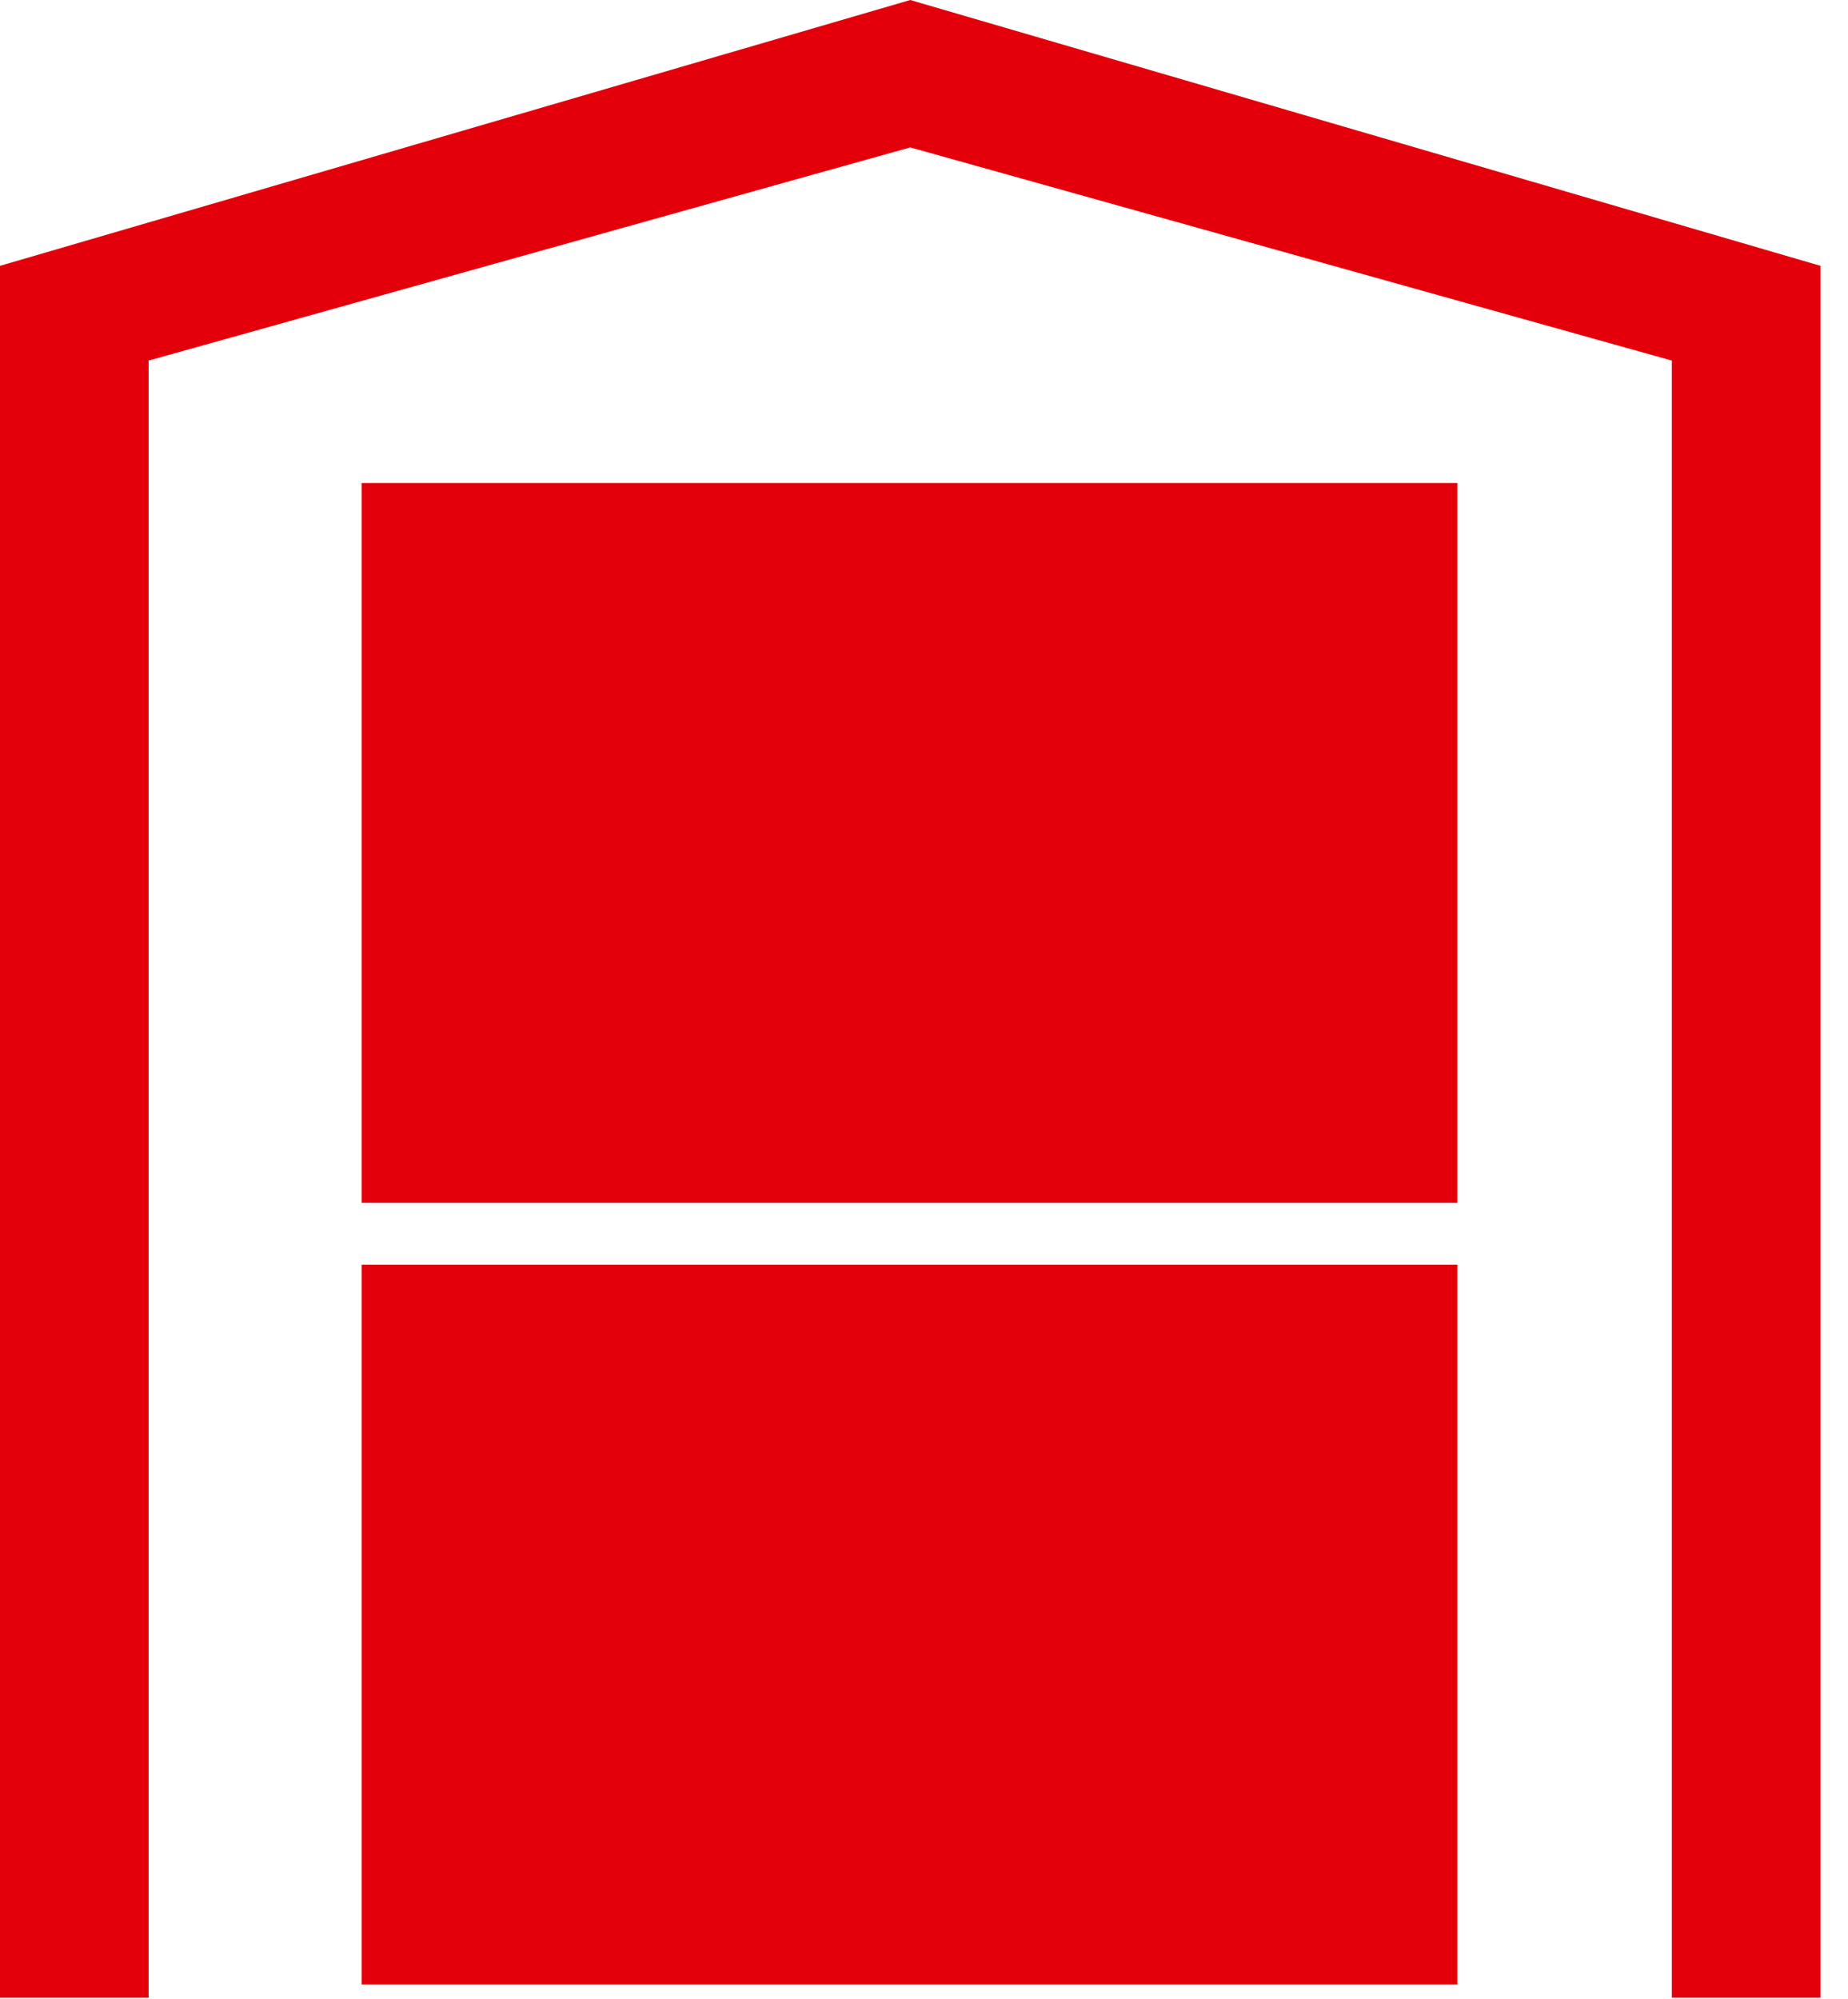
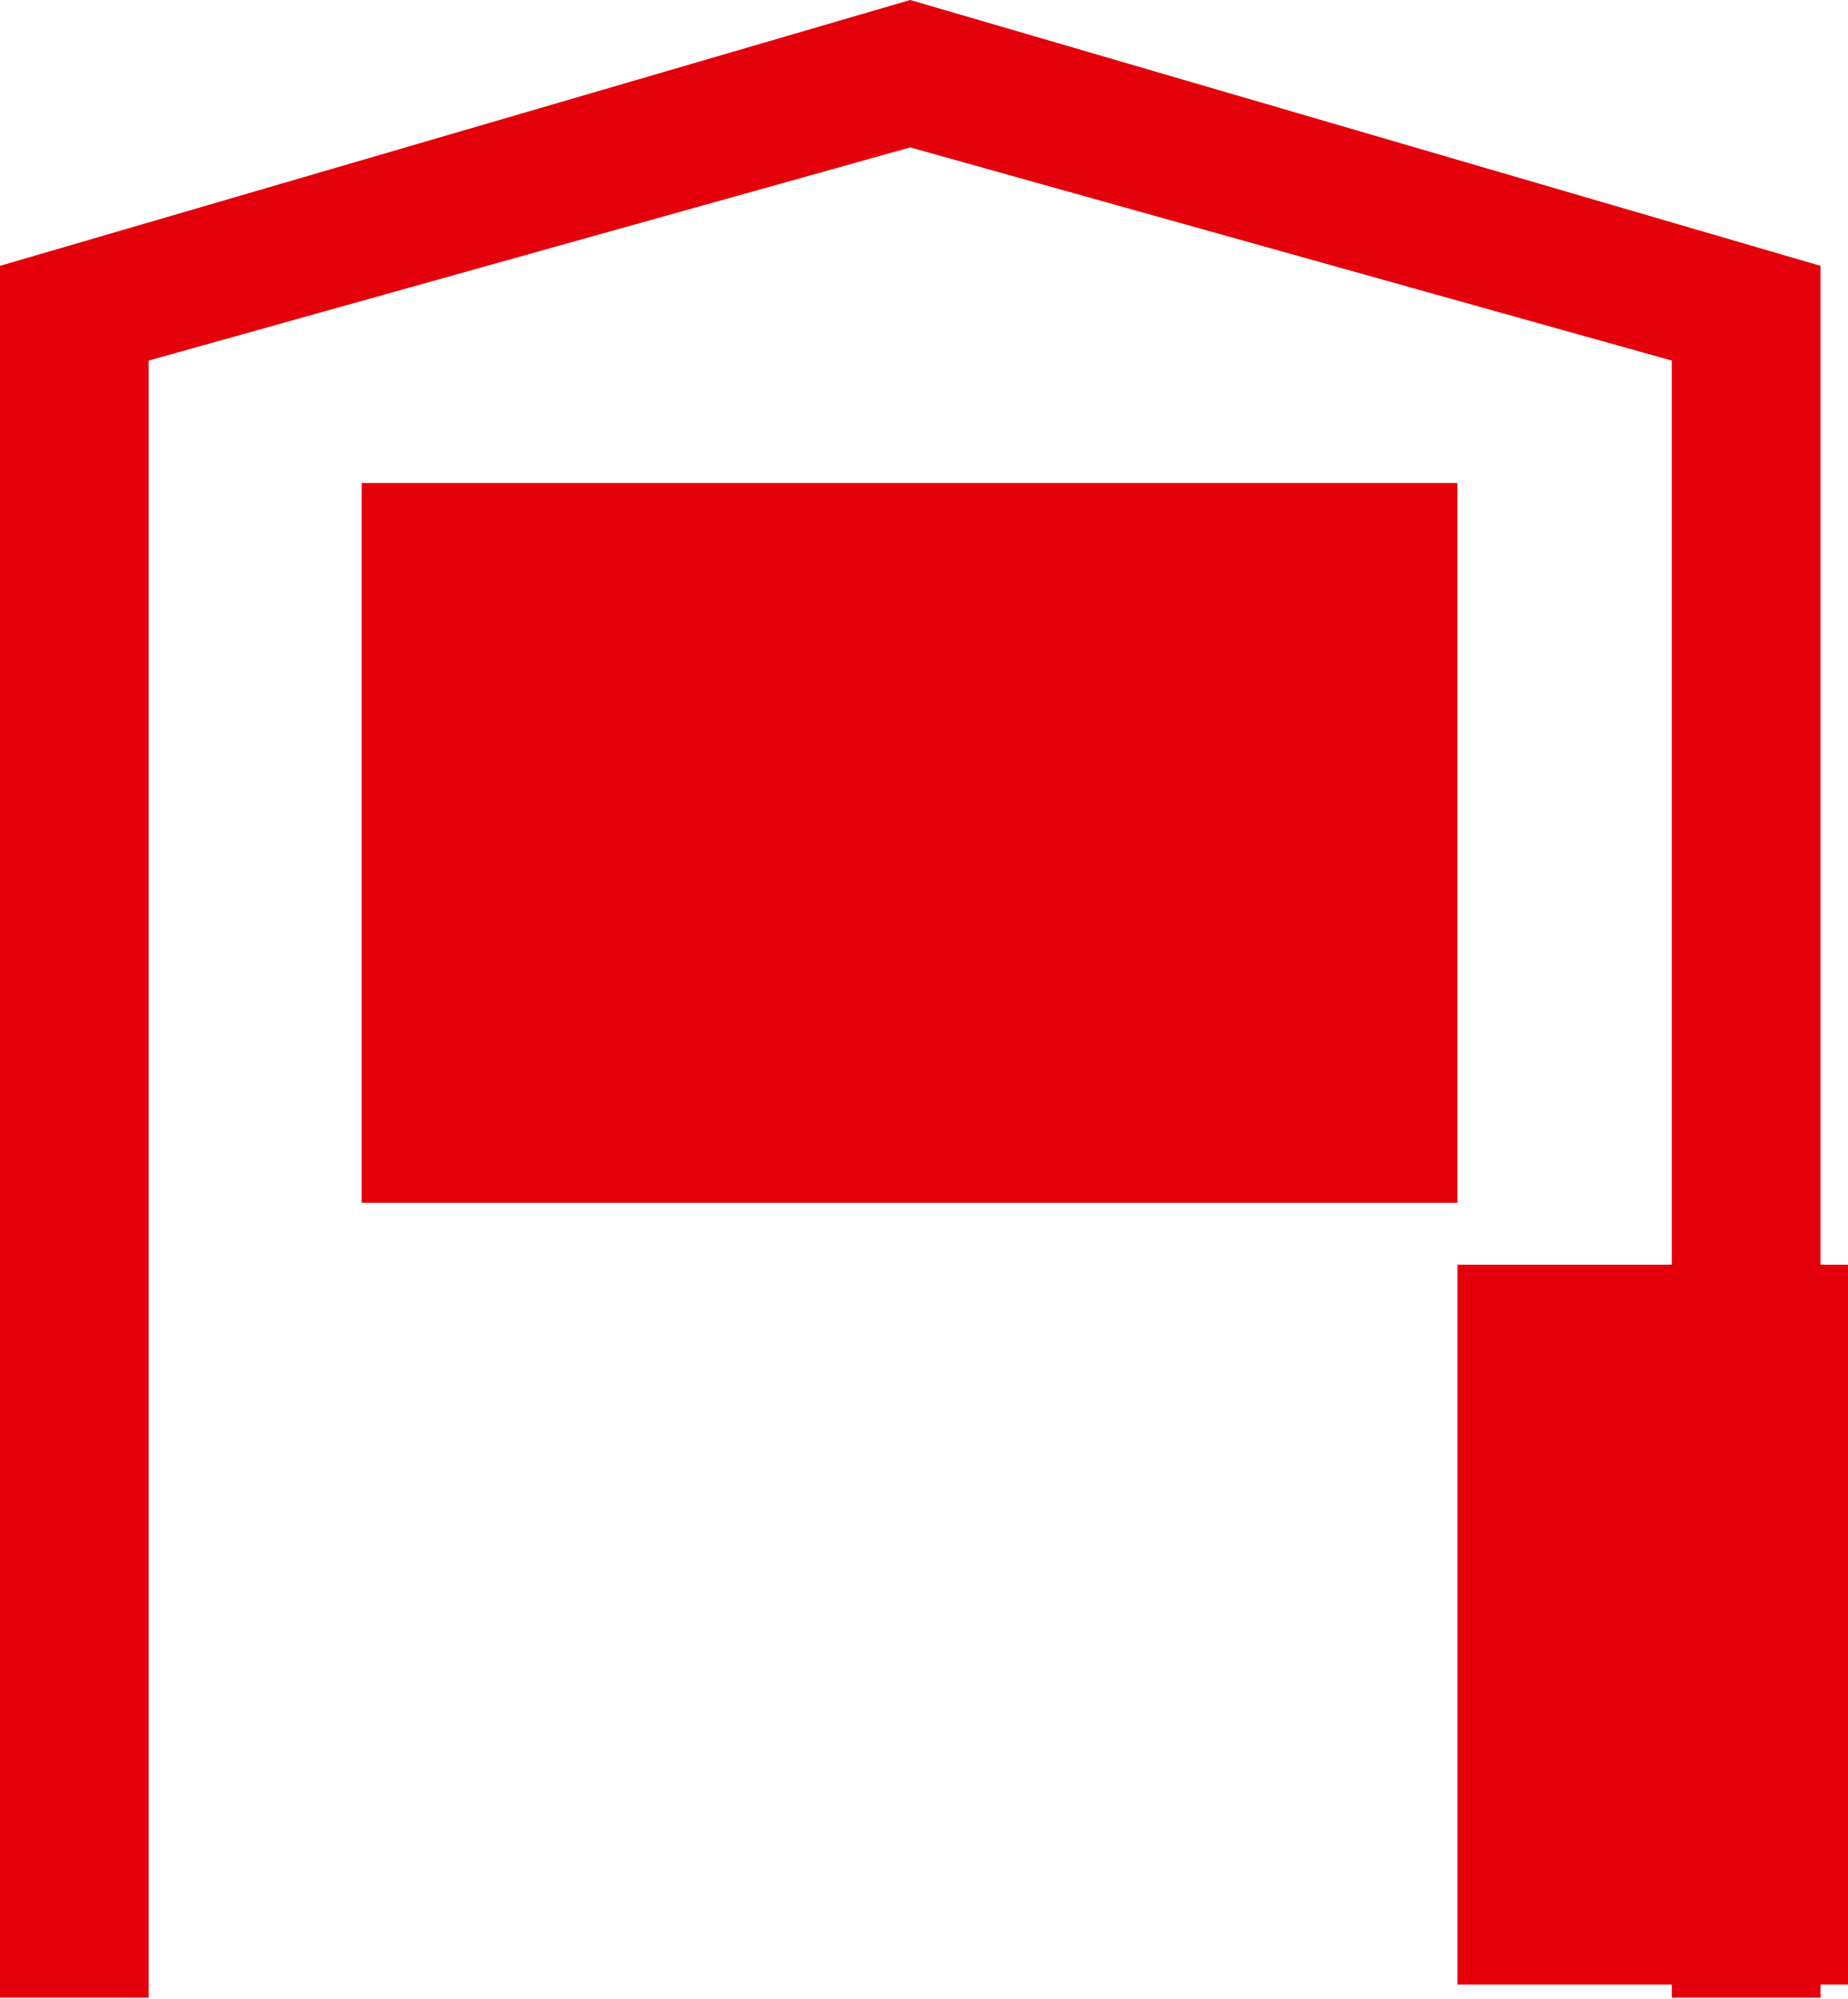
<svg xmlns="http://www.w3.org/2000/svg" width="49" height="53" fill="none">
-   <path d="M38.644 52.616H9.59V33.531h29.053v19.085zm0-20.725H9.59V12.805h29.053v19.086zm9.626 21.074h-3.941V9.56L24.135 3.908 3.941 9.56v43.405H0V7.048L24.135 0 48.27 7.048V53v-.035z" fill="#E3000B" />
+   <path d="M38.644 52.616V33.531h29.053v19.085zm0-20.725H9.59V12.805h29.053v19.086zm9.626 21.074h-3.941V9.56L24.135 3.908 3.941 9.56v43.405H0V7.048L24.135 0 48.27 7.048V53v-.035z" fill="#E3000B" />
</svg>